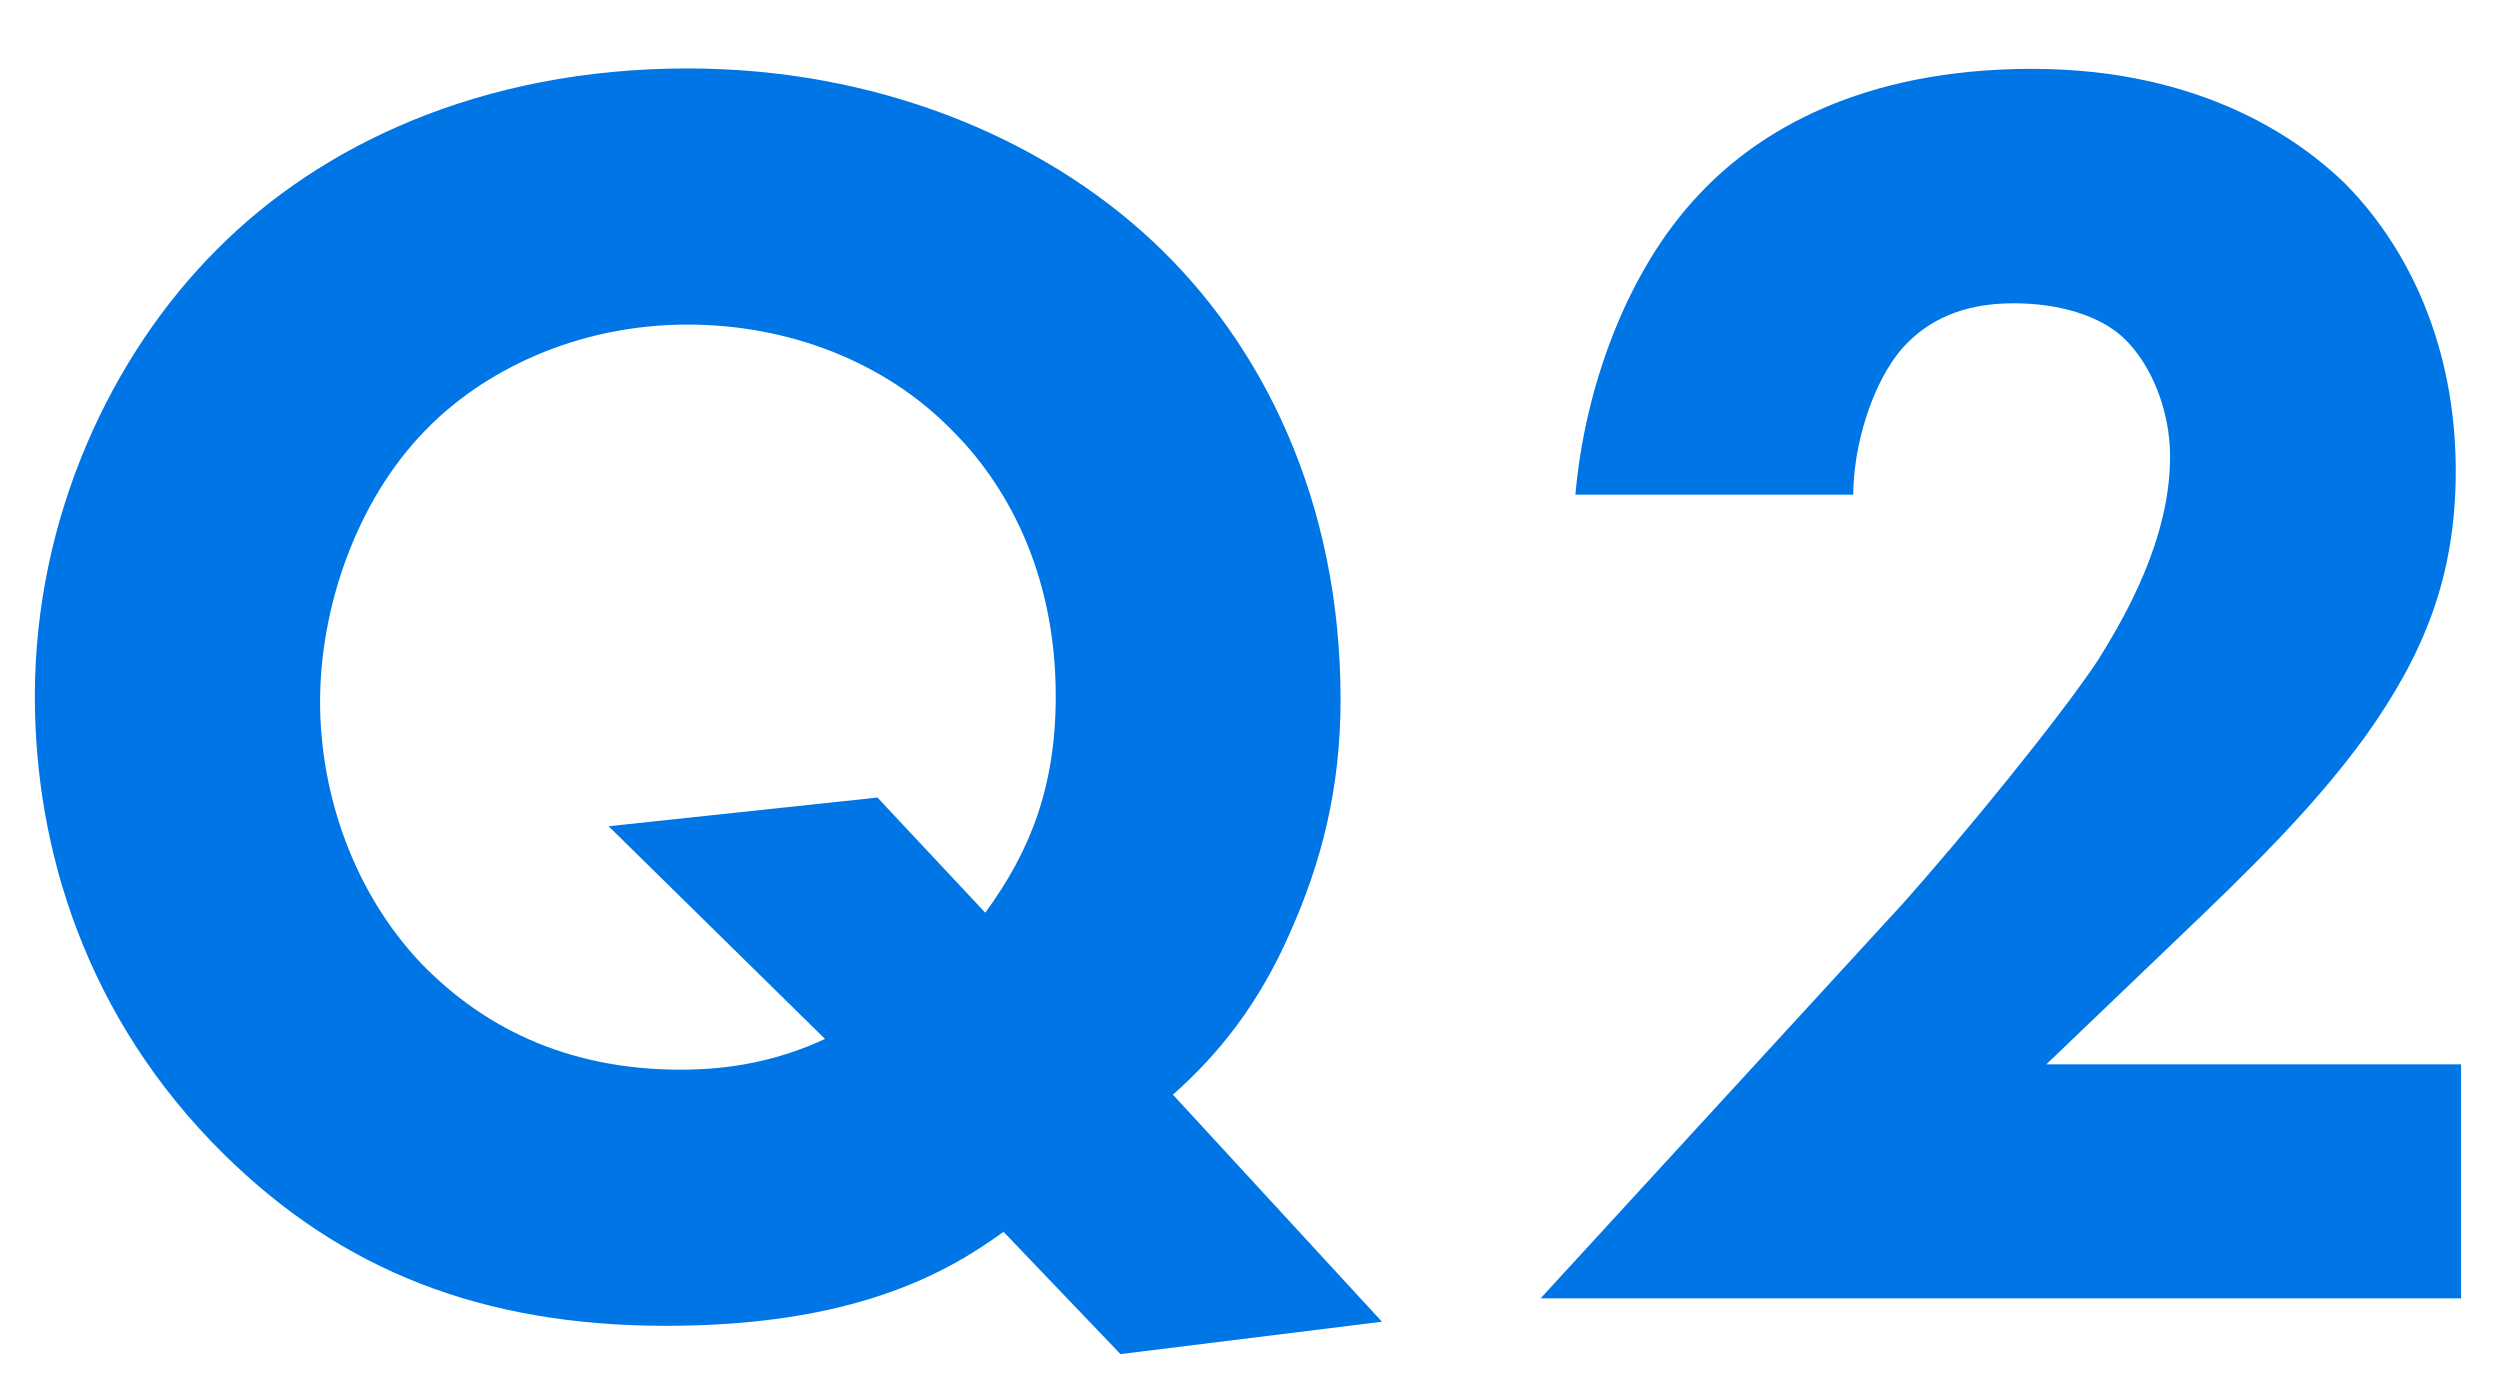
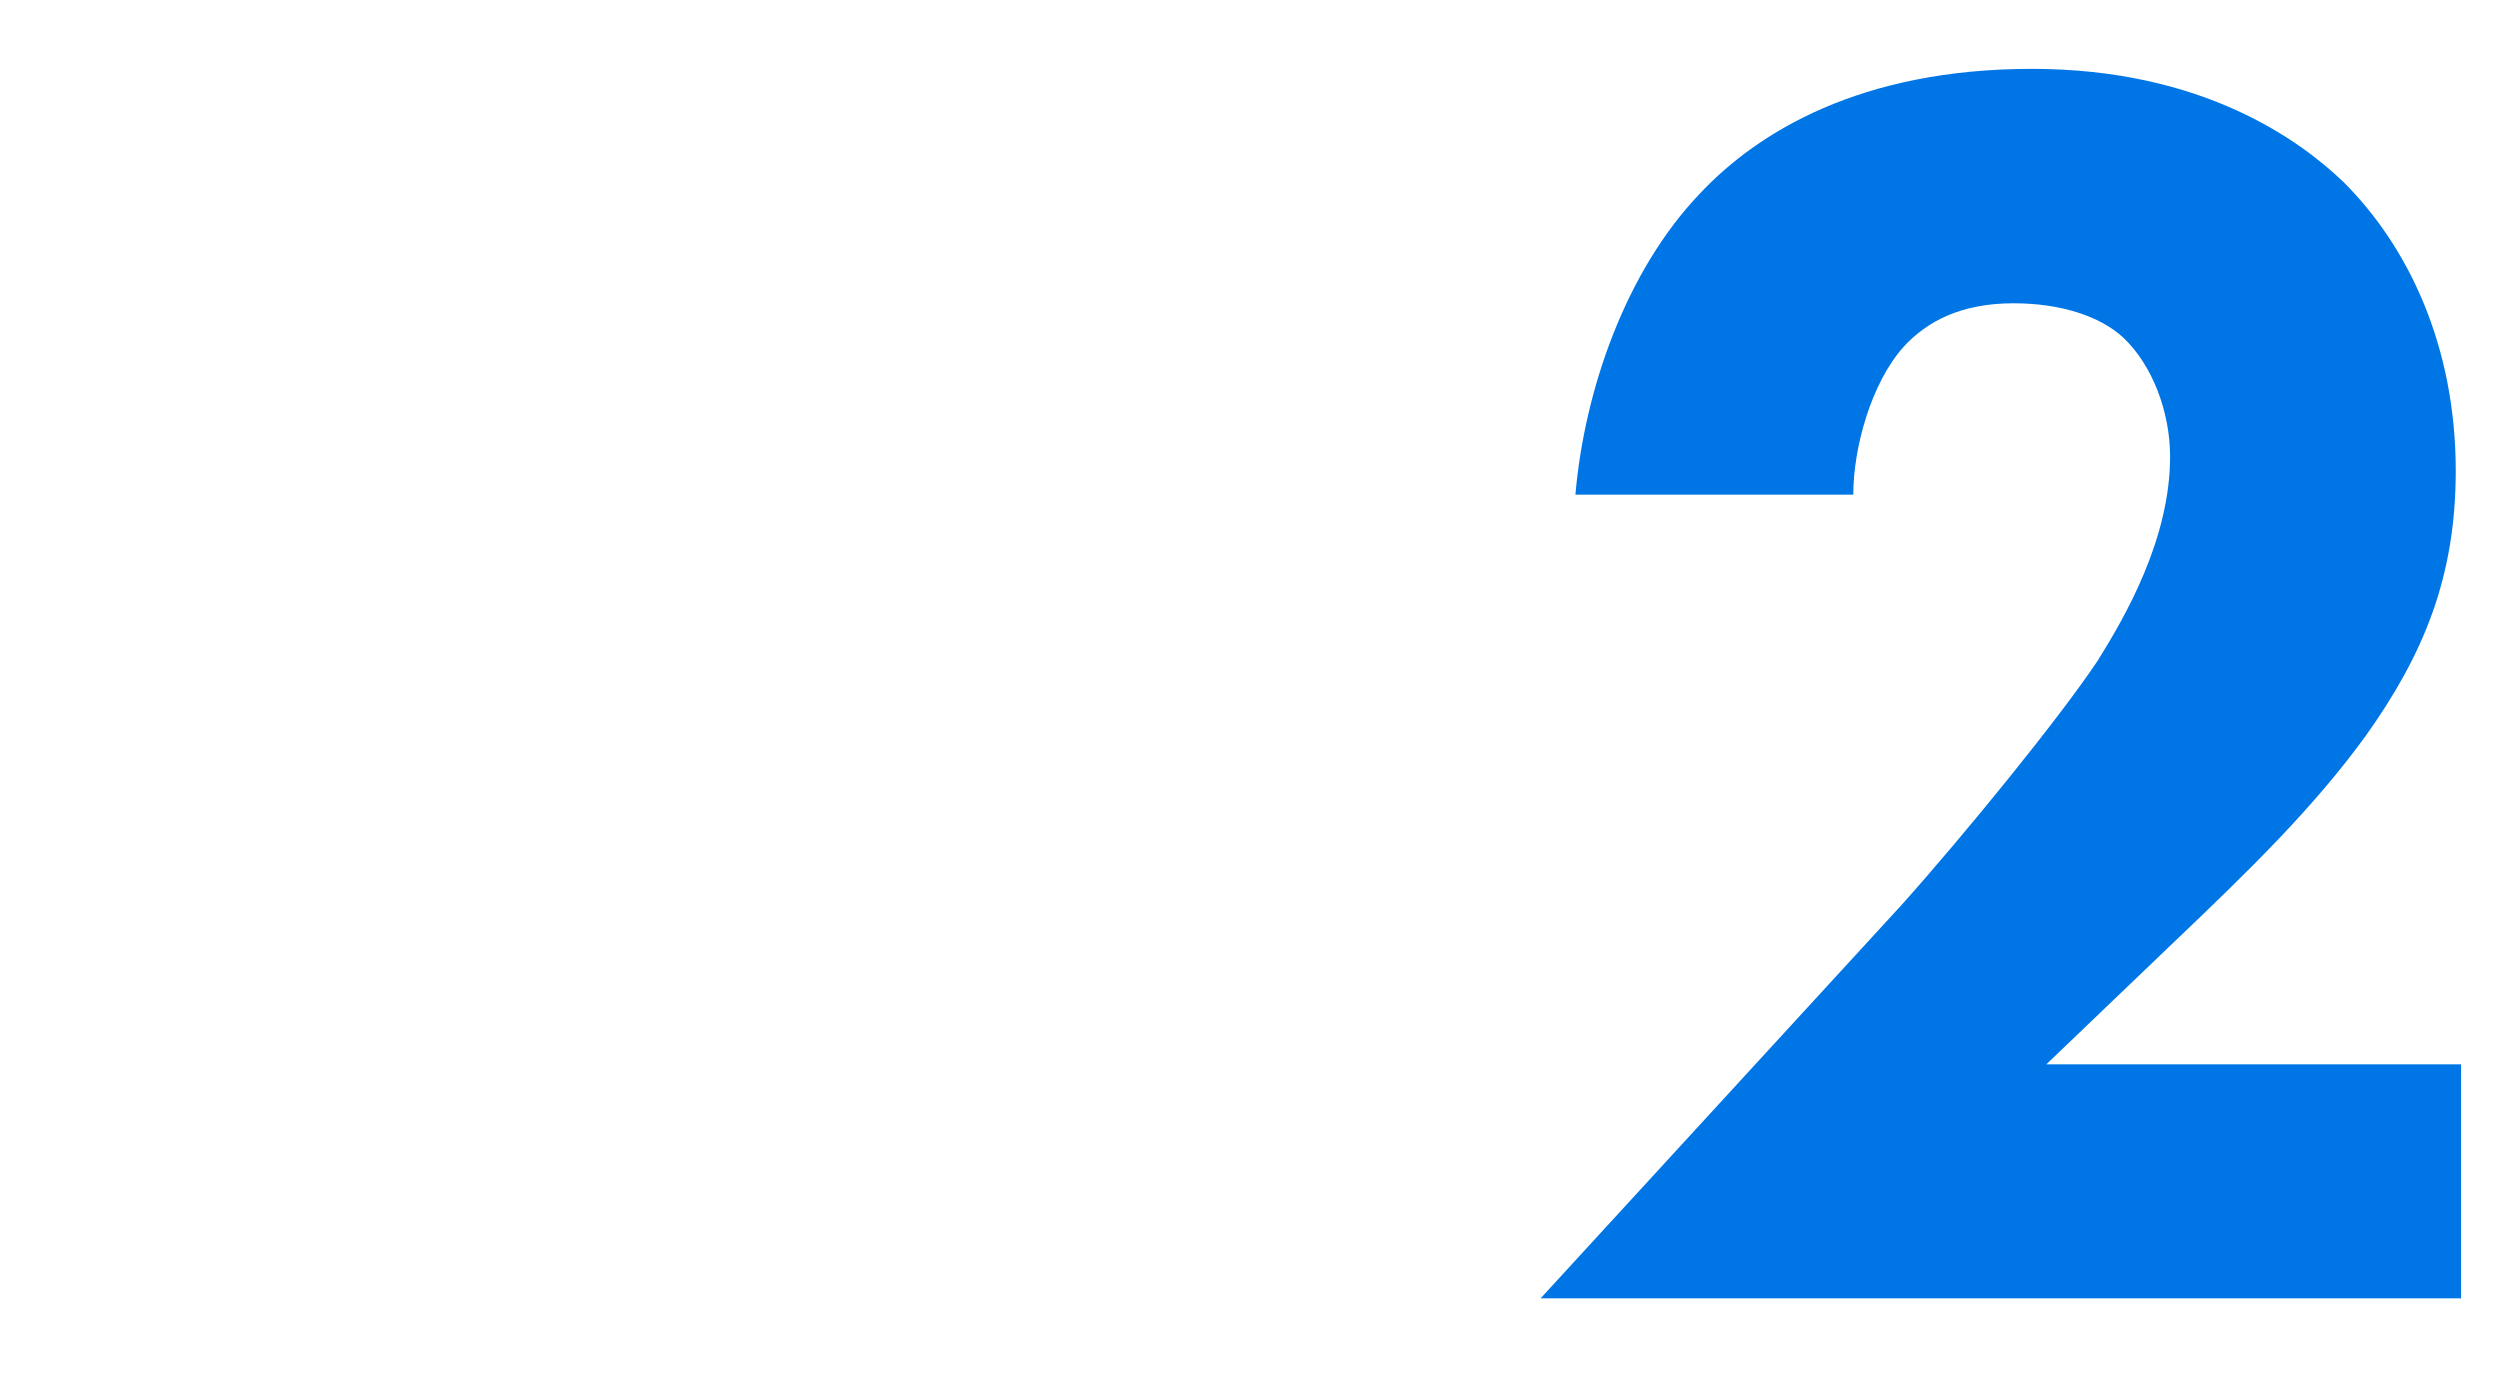
<svg xmlns="http://www.w3.org/2000/svg" width="61" height="34" viewBox="0 0 61 34">
  <defs>
    <style>.cls-1{fill:#0076e6;stroke-width:0px;}</style>
  </defs>
-   <path class="cls-1" d="M24.48,30.06c-1.45,1.06-3.74,2.29-8.23,2.29s-7.92-1.36-10.78-4.18c-3.39-3.34-4.62-7.48-4.62-11.18,0-4.4,1.89-8.36,4.45-10.91C7.8,3.56,11.72,1.67,16.78,1.67c4.53,0,8.58,1.63,11.35,4.22,2.68,2.51,4.58,6.34,4.58,11.18,0,2.2-.48,4-1.23,5.68-.75,1.72-1.72,2.95-2.86,3.96l5.1,5.54-6.38.79-2.86-2.99ZM24.04,22.27c1.1-1.5,1.72-3.08,1.72-5.28,0-3.12-1.28-5.24-2.51-6.47-1.67-1.72-4.05-2.6-6.47-2.6-2.73,0-5.02,1.14-6.42,2.6-1.67,1.72-2.55,4.31-2.55,6.6s.84,4.67,2.46,6.38c1.45,1.5,3.48,2.6,6.34,2.6,1.23,0,2.38-.22,3.52-.75l-5.28-5.19,6.56-.7,2.64,2.82Z" />
  <path class="cls-1" d="M60.03,31.68h-22.44l8.8-9.59c1.54-1.72,3.87-4.58,4.8-5.98.66-1.06,1.76-2.95,1.76-4.97,0-1.1-.44-2.24-1.14-2.9-.57-.53-1.54-.84-2.68-.84-1.28,0-2.11.44-2.68,1.06-.79.88-1.23,2.46-1.23,3.61h-6.78c.22-2.55,1.23-5.46,3.04-7.35,1.41-1.5,3.92-3.04,8.1-3.04s6.56,1.76,7.61,2.77c1.58,1.58,2.73,4,2.73,7.04,0,2.6-.79,4.49-2.2,6.47-1.28,1.76-2.82,3.26-4.71,5.06l-3.08,2.95h10.12v5.72Z" />
</svg>